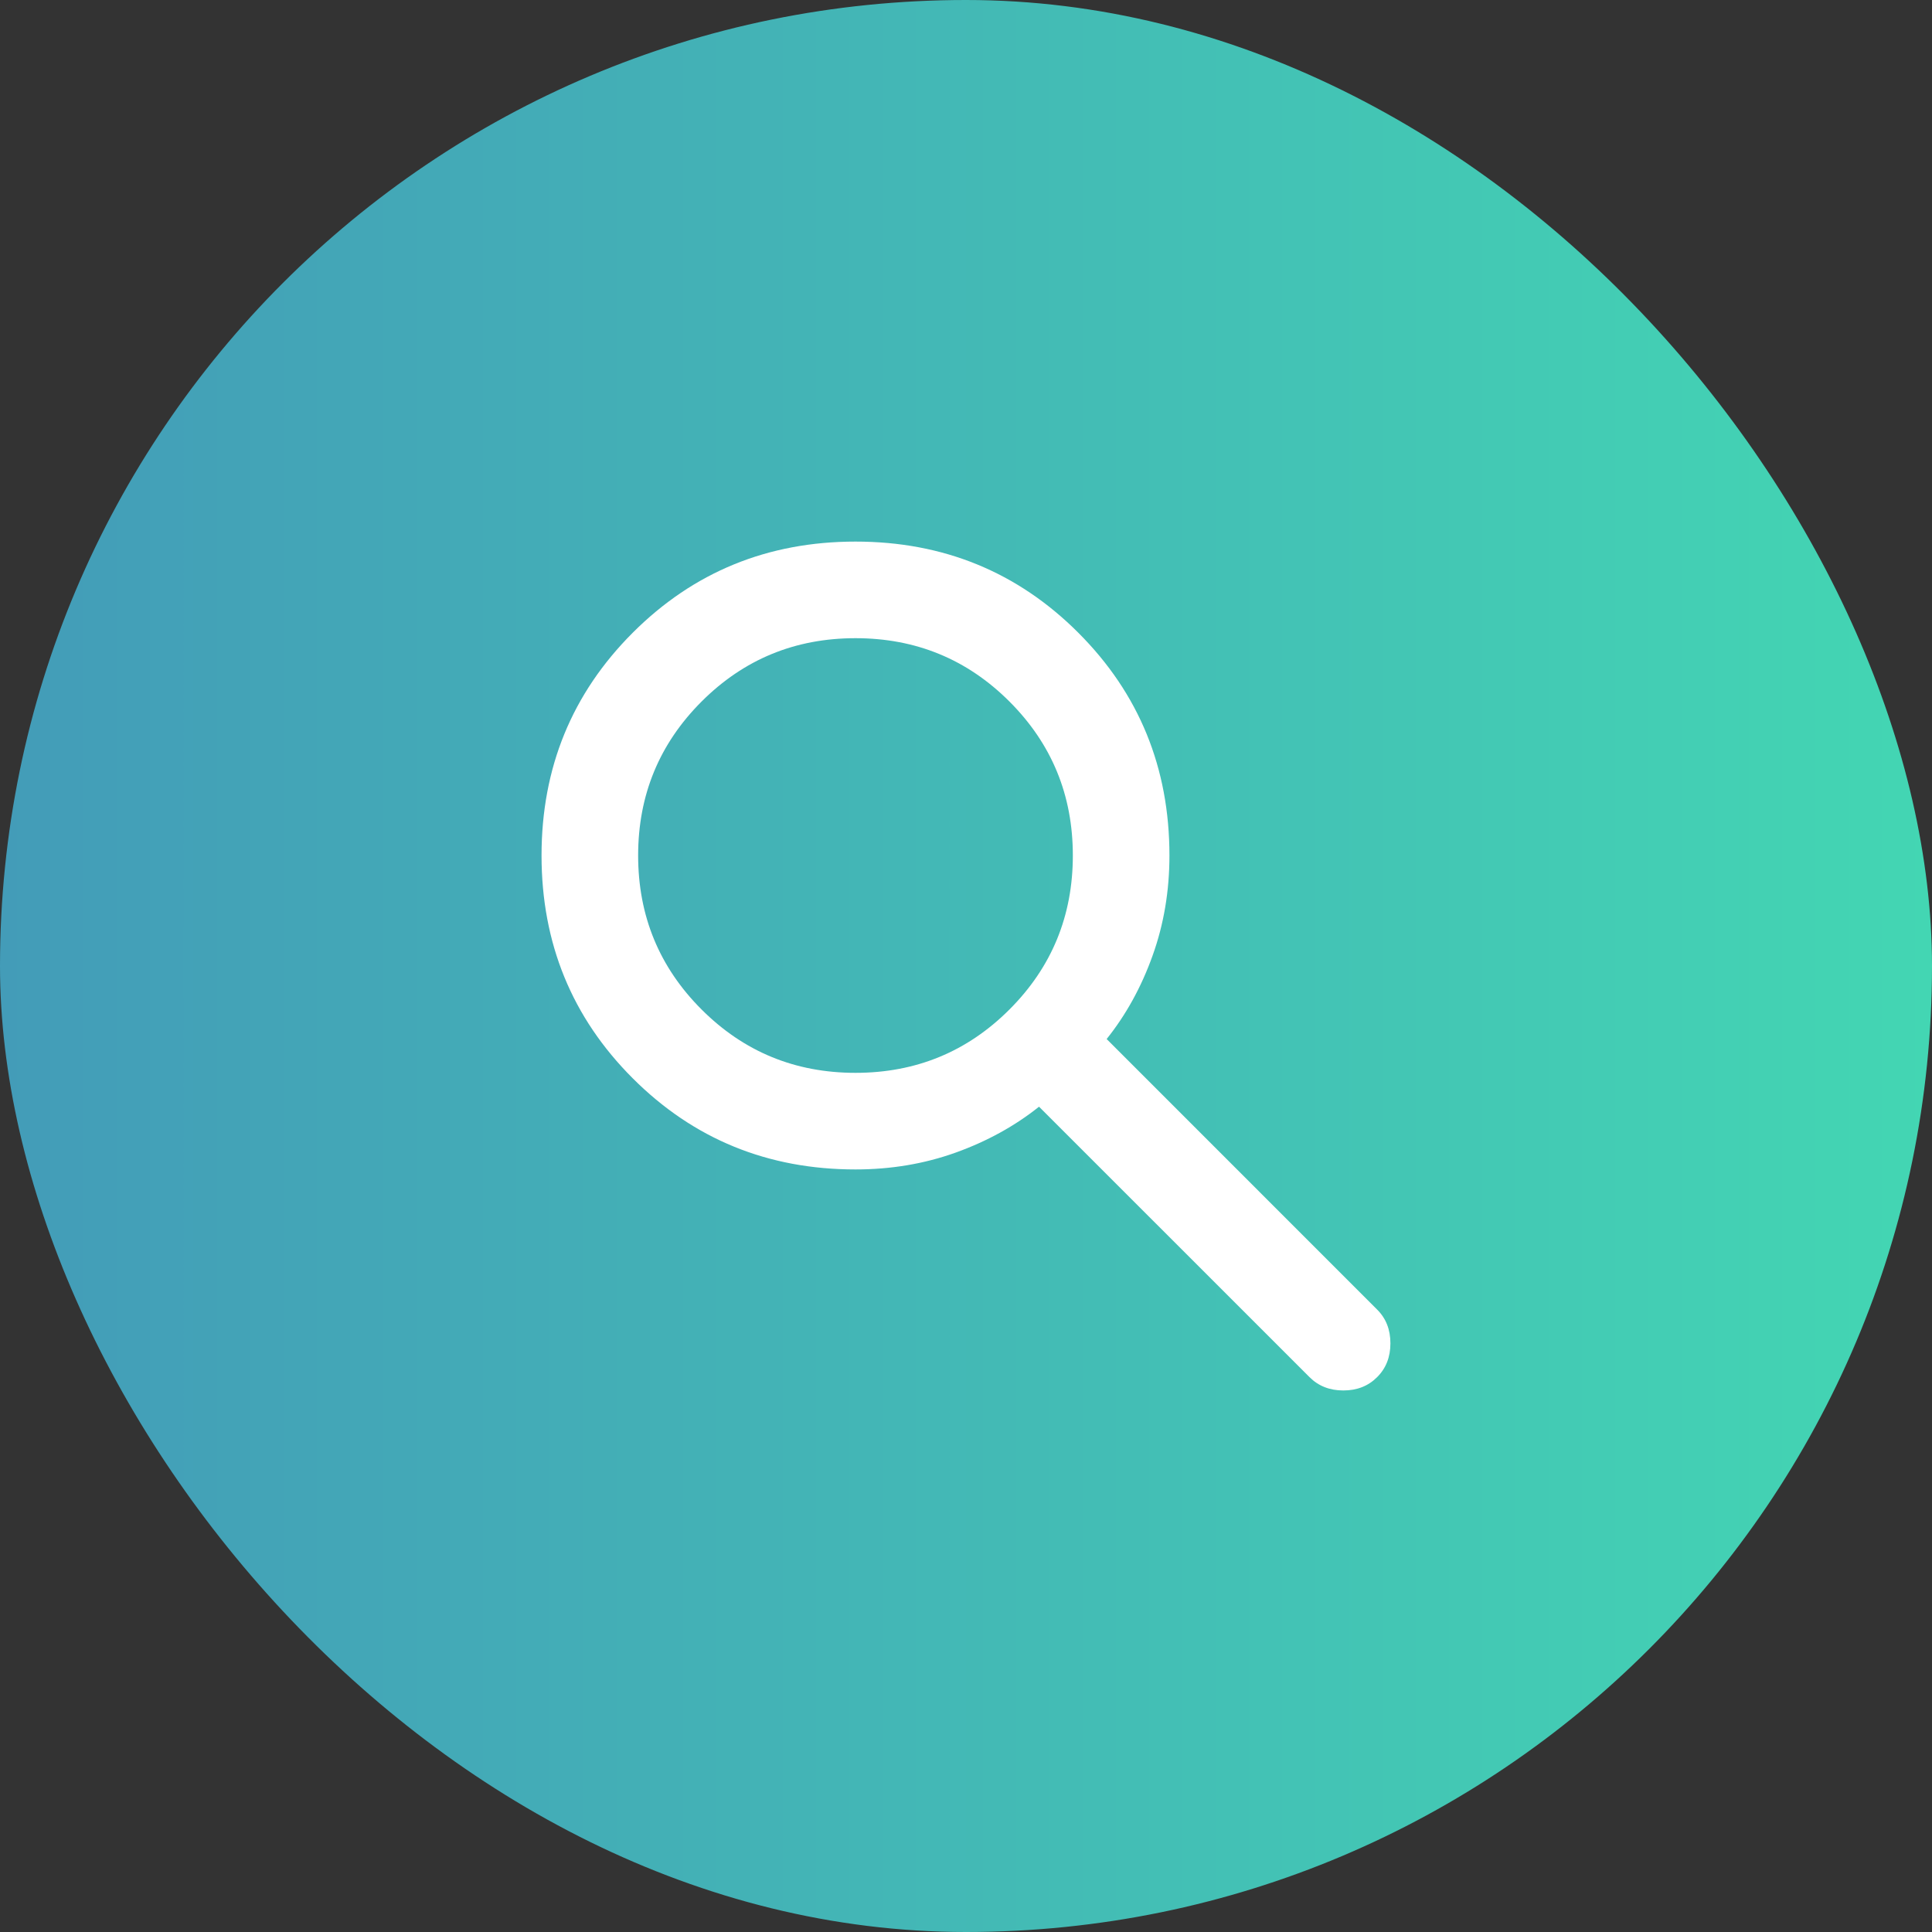
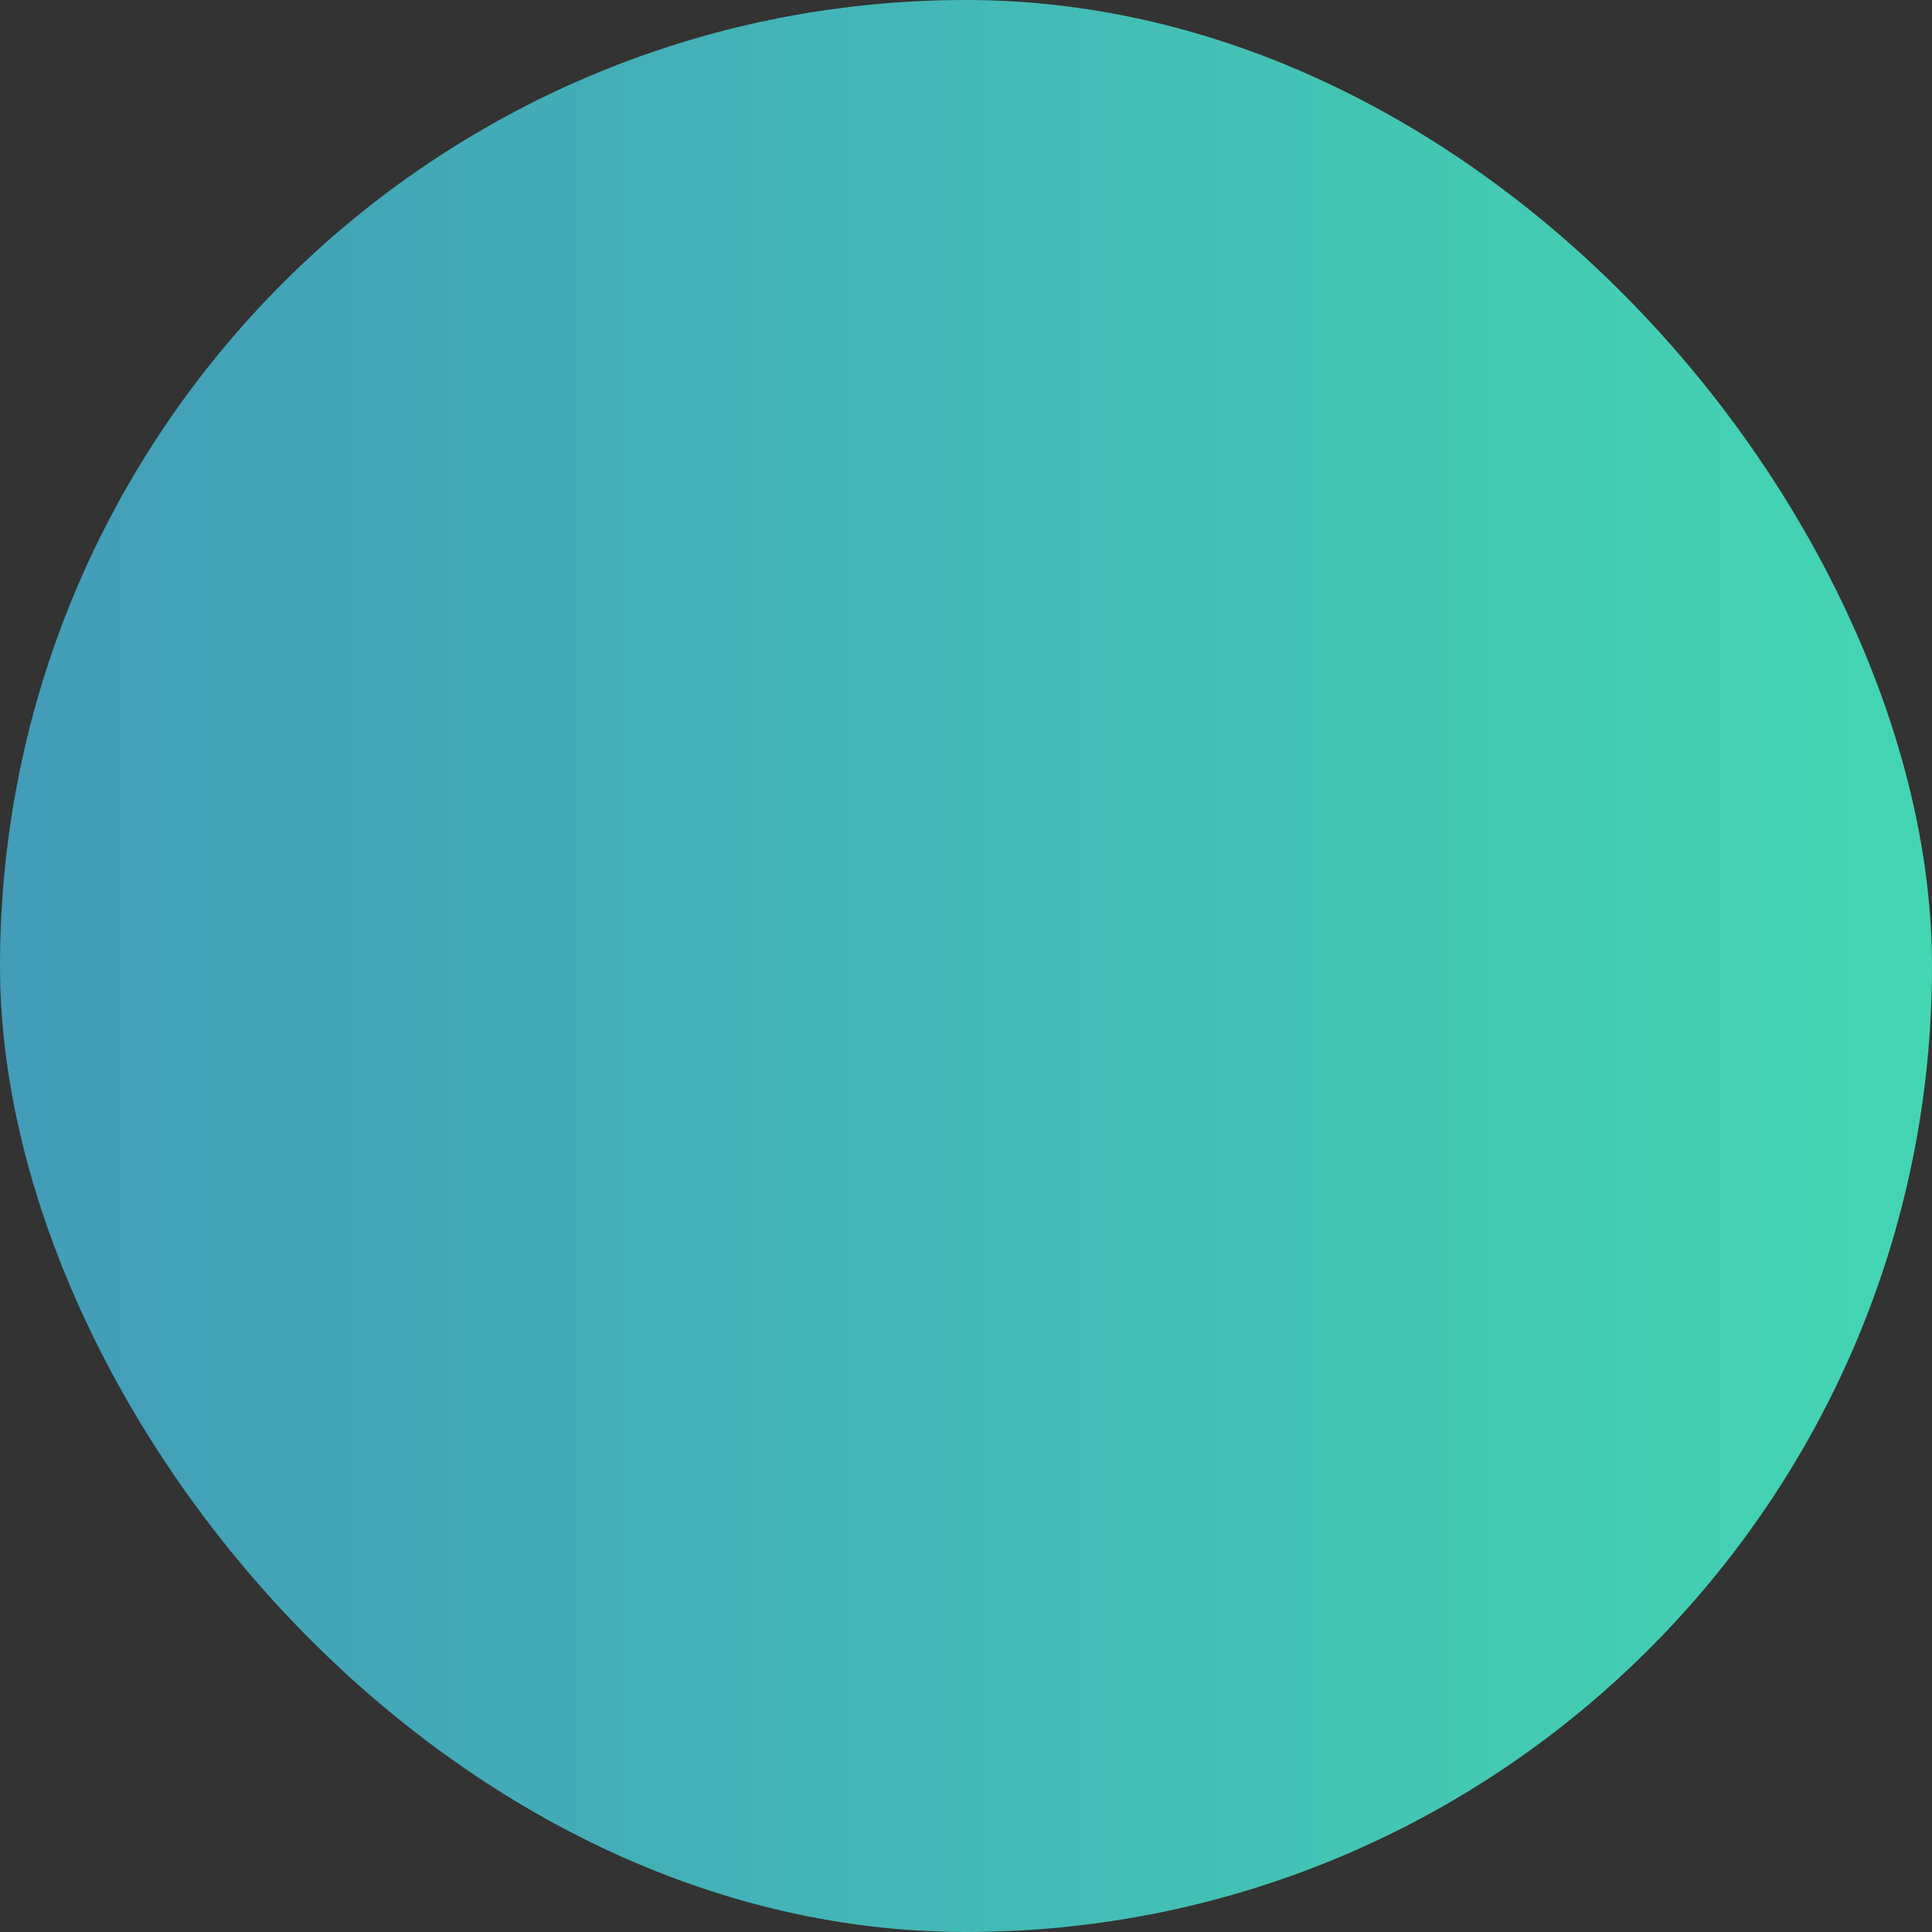
<svg xmlns="http://www.w3.org/2000/svg" width="40" height="40" viewBox="0 0 40 40" fill="none">
  <rect x="0" y="0" width="40" height="40" fill="#333333" stroke="none" />
  <rect width="40" height="40" rx="20" fill="url(#paint0_linear_272_1141)" />
-   <path d="M17.712 24.212C15.896 24.212 14.358 23.583 13.1 22.325C11.842 21.067 11.212 19.529 11.212 17.712C11.212 15.896 11.842 14.358 13.1 13.1C14.358 11.842 15.896 11.213 17.712 11.213C19.529 11.213 21.067 11.842 22.325 13.1C23.583 14.358 24.212 15.896 24.212 17.712C24.212 18.446 24.096 19.137 23.862 19.788C23.629 20.438 23.312 21.012 22.912 21.512L28.512 27.113C28.696 27.296 28.787 27.529 28.787 27.812C28.787 28.096 28.696 28.329 28.512 28.512C28.329 28.696 28.096 28.788 27.812 28.788C27.529 28.788 27.296 28.696 27.112 28.512L21.512 22.913C21.012 23.312 20.437 23.629 19.787 23.863C19.137 24.096 18.446 24.212 17.712 24.212ZM17.712 22.212C18.962 22.212 20.025 21.775 20.9 20.9C21.775 20.025 22.212 18.962 22.212 17.712C22.212 16.462 21.775 15.4 20.9 14.525C20.025 13.65 18.962 13.213 17.712 13.213C16.462 13.213 15.4 13.65 14.525 14.525C13.65 15.4 13.212 16.462 13.212 17.712C13.212 18.962 13.65 20.025 14.525 20.9C15.4 21.775 16.462 22.212 17.712 22.212Z" fill="white" />
  <defs>
    <linearGradient id="paint0_linear_272_1141" x1="0" y1="40" x2="40" y2="40" gradientUnits="userSpaceOnUse">
      <stop stop-color="#439CB8" />
      <stop offset="1" stop-color="#43D6B3" />
    </linearGradient>
  </defs>
</svg>